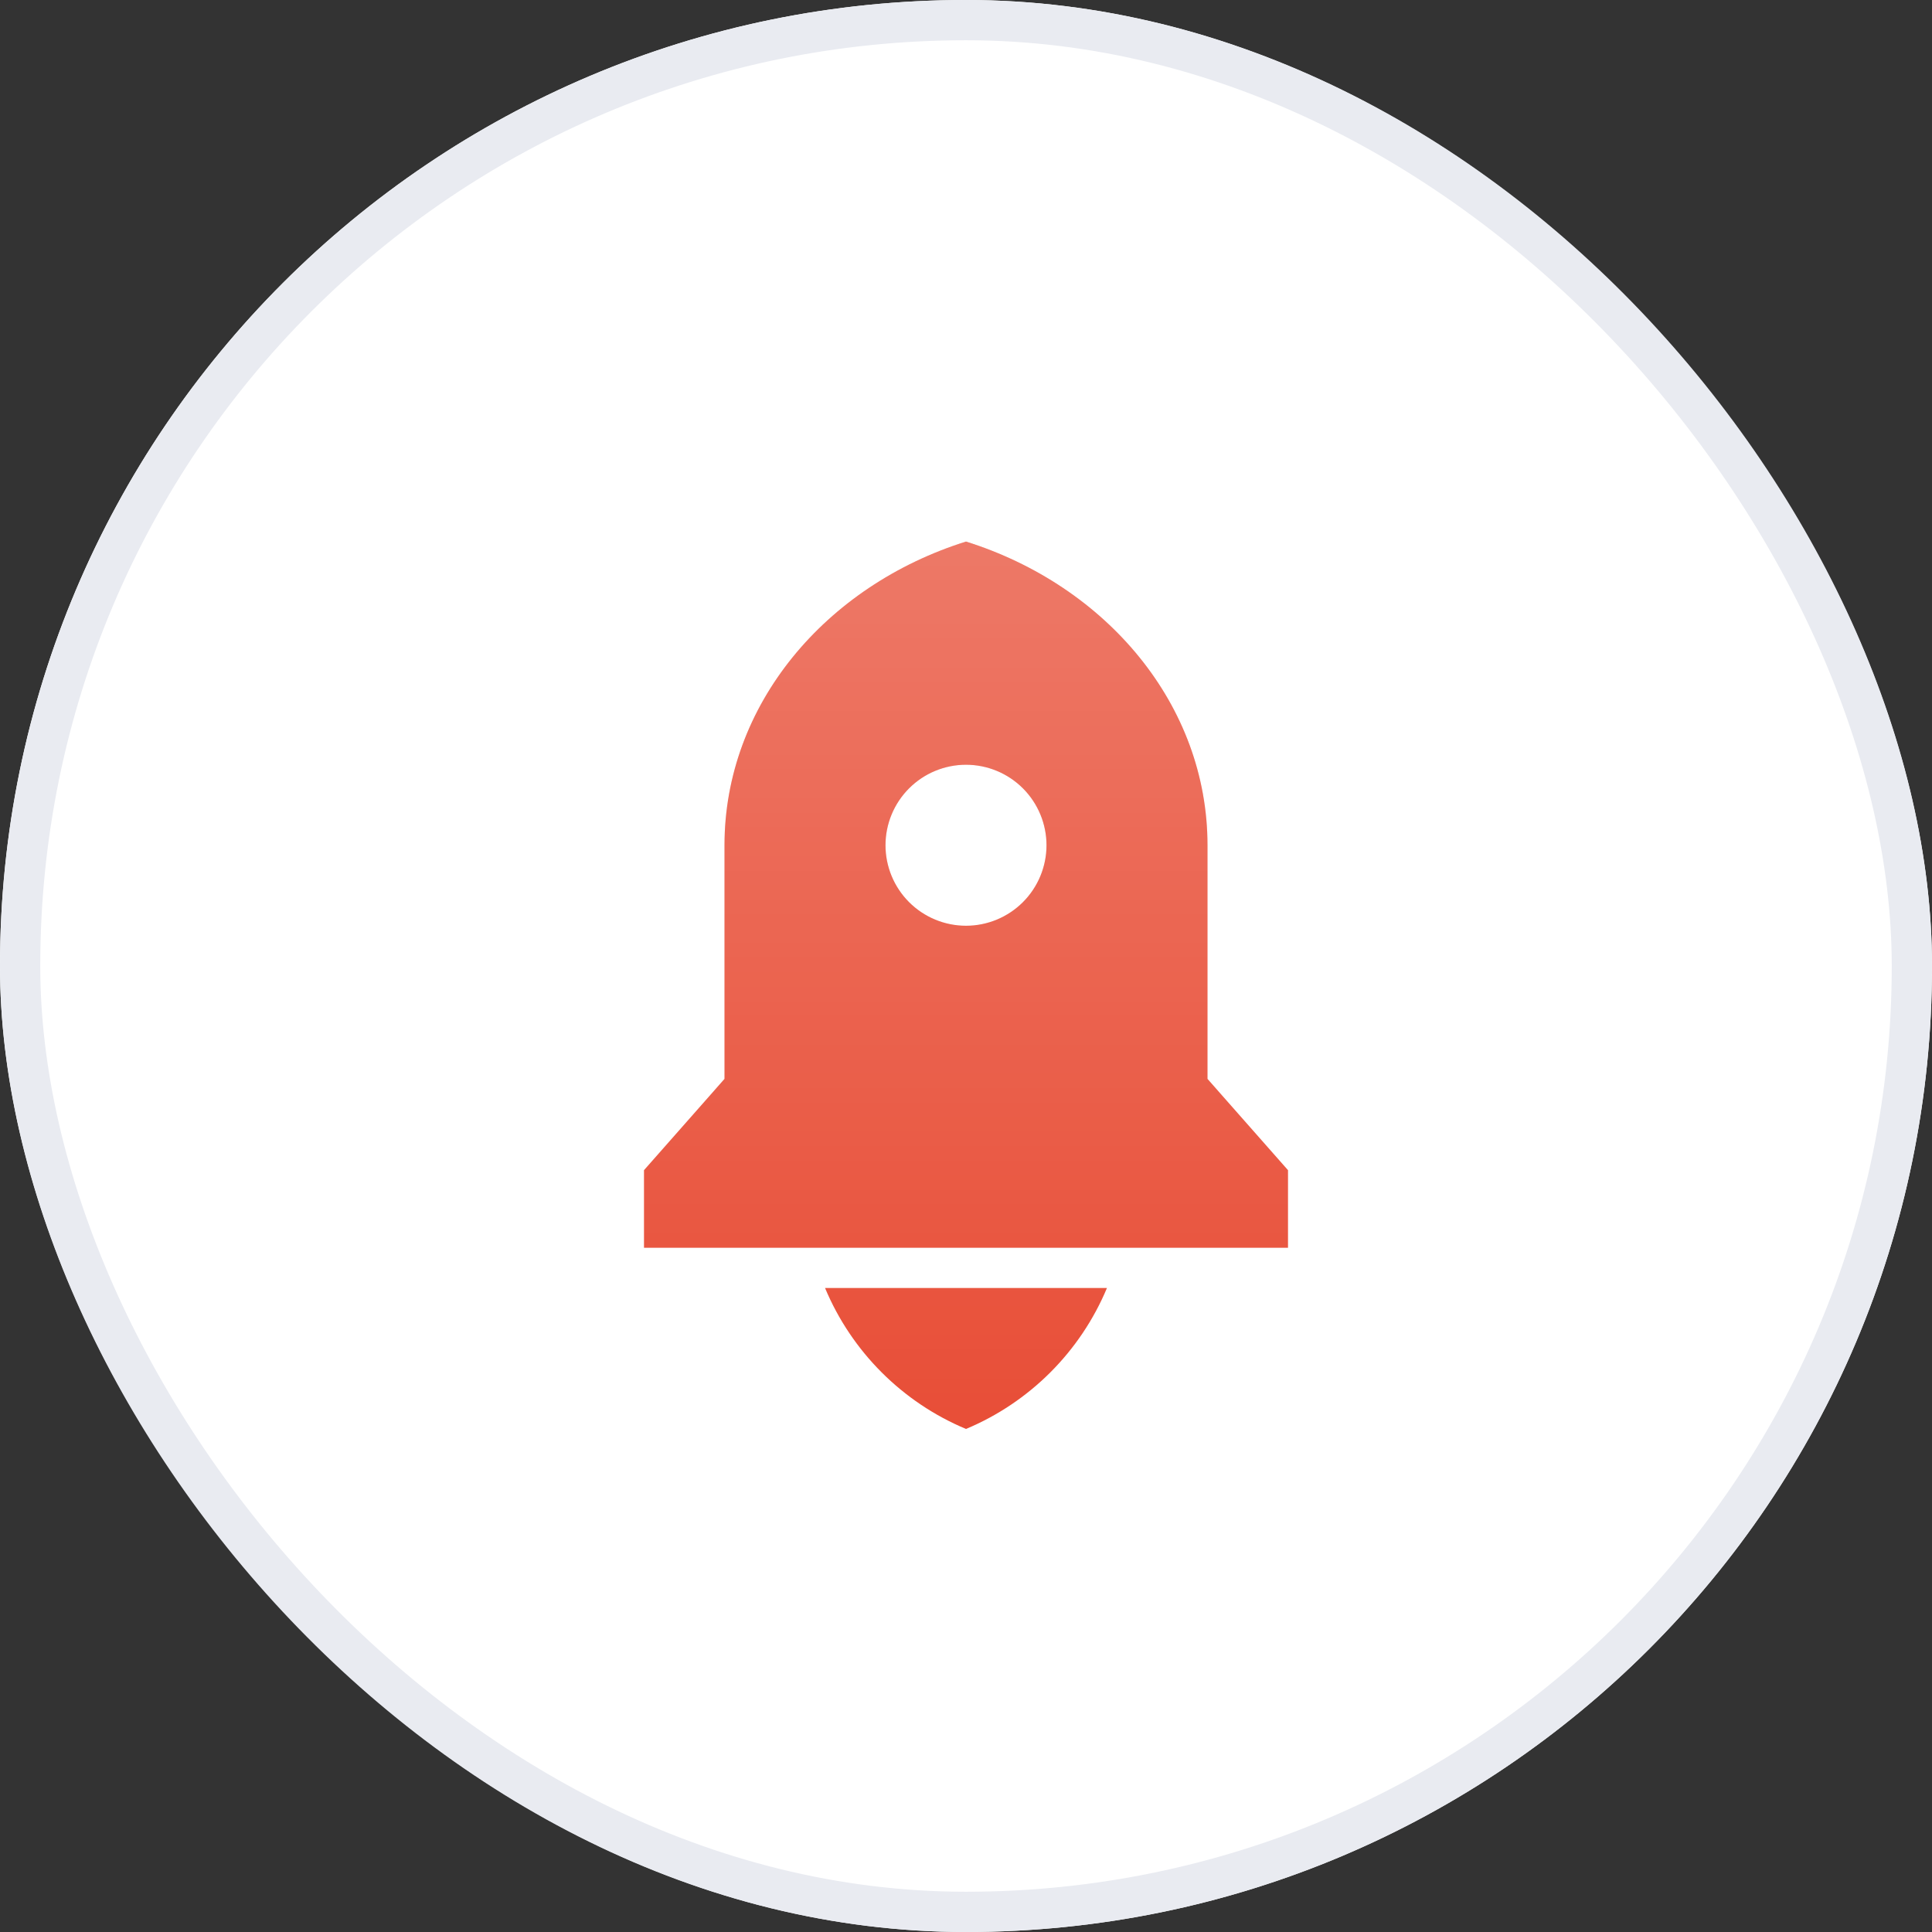
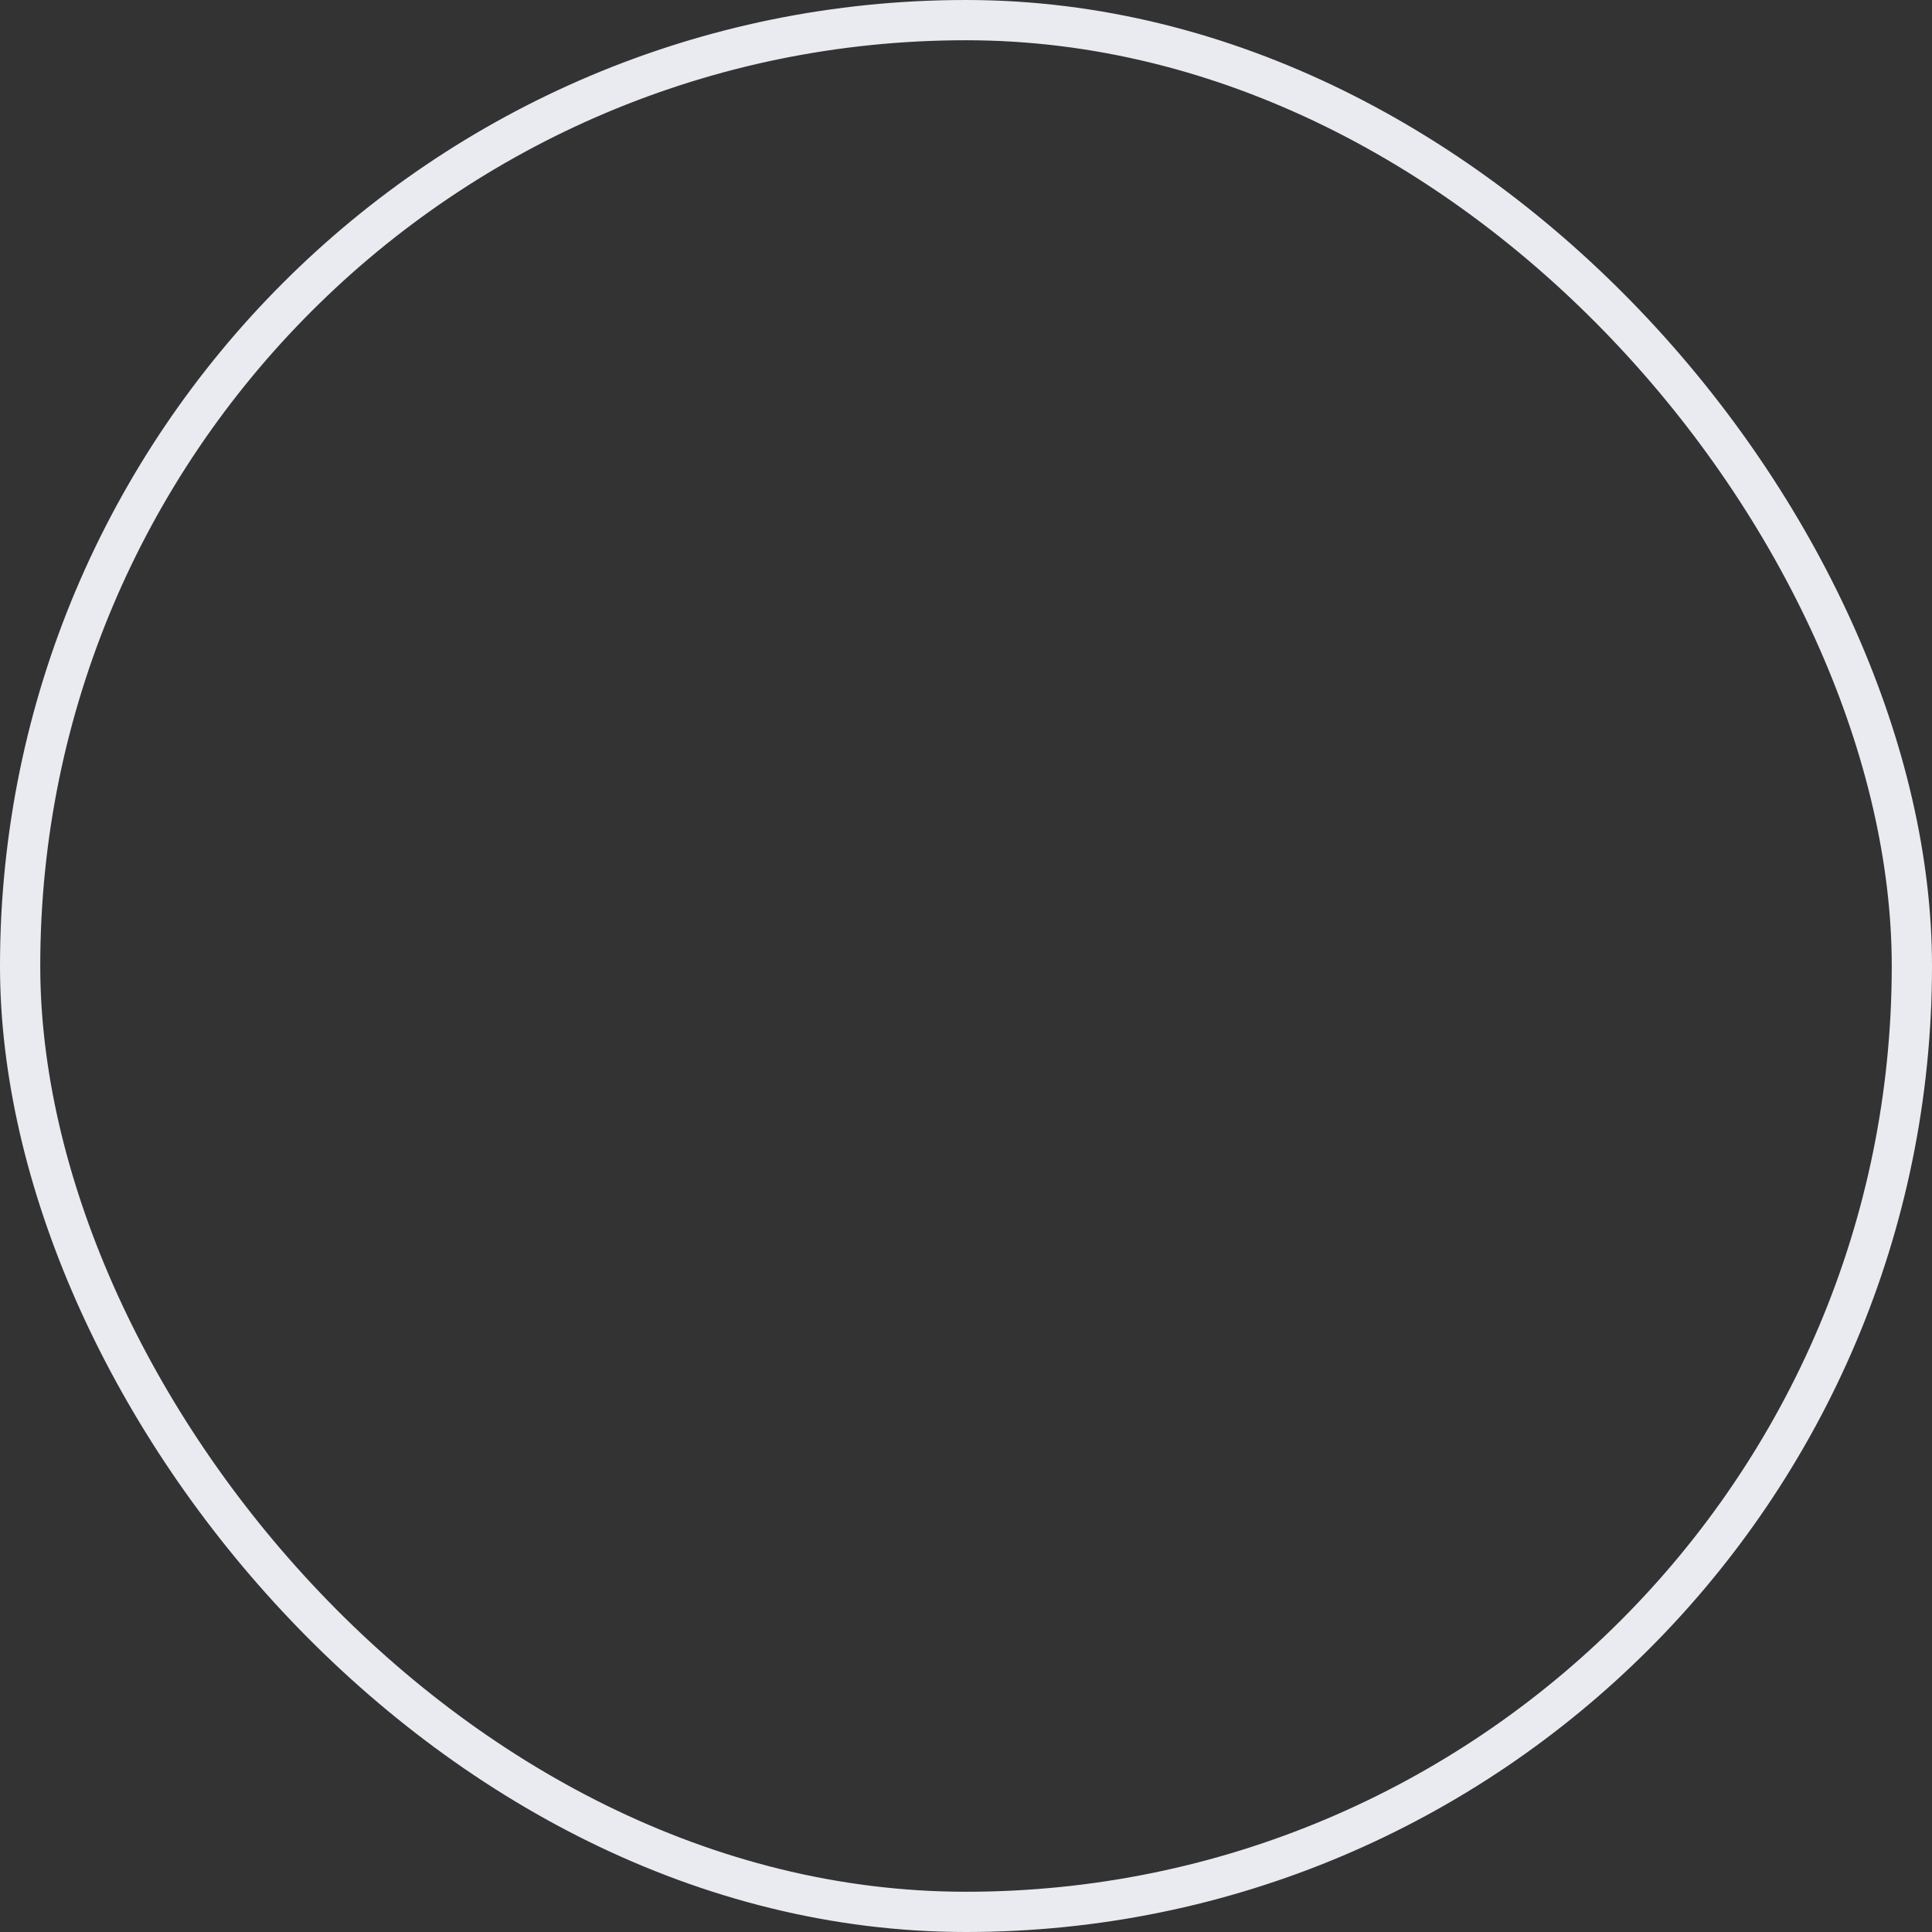
<svg xmlns="http://www.w3.org/2000/svg" width="48" height="48" viewBox="0 0 48 48" fill="none">
  <rect x="0" y="0" width="48" height="48" fill="#333333" stroke="none" />
-   <rect width="48" height="48" rx="24" fill="white" />
  <g clip-path="url(#clip0_718_948)">
    <g clip-path="url(#clip1_718_948)">
-       <path d="M20.498 32H27.502C26.84 33.582 25.582 34.84 24 35.502C22.418 34.84 21.16 33.582 20.498 32ZM30 26.805L32 29.073V31H16V29.073L18 26.805V21C18 17.517 20.504 14.553 24 13.455C27.496 14.553 30 17.517 30 21V26.805ZM24 23C24.53 23 25.039 22.789 25.414 22.414C25.789 22.039 26 21.53 26 21C26 20.47 25.789 19.961 25.414 19.586C25.039 19.211 24.53 19 24 19C23.47 19 22.961 19.211 22.586 19.586C22.211 19.961 22 20.47 22 21C22 21.53 22.211 22.039 22.586 22.414C22.961 22.789 23.47 23 24 23Z" fill="#E84E37" />
-       <path d="M20.498 32H27.502C26.84 33.582 25.582 34.84 24 35.502C22.418 34.84 21.16 33.582 20.498 32ZM30 26.805L32 29.073V31H16V29.073L18 26.805V21C18 17.517 20.504 14.553 24 13.455C27.496 14.553 30 17.517 30 21V26.805ZM24 23C24.53 23 25.039 22.789 25.414 22.414C25.789 22.039 26 21.53 26 21C26 20.47 25.789 19.961 25.414 19.586C25.039 19.211 24.53 19 24 19C23.47 19 22.961 19.211 22.586 19.586C22.211 19.961 22 20.47 22 21C22 21.53 22.211 22.039 22.586 22.414C22.961 22.789 23.47 23 24 23Z" fill="url(#paint0_linear_718_948)" fill-opacity="0.24" />
+       <path d="M20.498 32H27.502C26.84 33.582 25.582 34.84 24 35.502C22.418 34.84 21.16 33.582 20.498 32ZM30 26.805L32 29.073V31H16V29.073L18 26.805V21C18 17.517 20.504 14.553 24 13.455C27.496 14.553 30 17.517 30 21V26.805ZM24 23C24.53 23 25.039 22.789 25.414 22.414C25.789 22.039 26 21.53 26 21C25.039 19.211 24.53 19 24 19C23.47 19 22.961 19.211 22.586 19.586C22.211 19.961 22 20.47 22 21C22 21.53 22.211 22.039 22.586 22.414C22.961 22.789 23.47 23 24 23Z" fill="url(#paint0_linear_718_948)" fill-opacity="0.24" />
    </g>
  </g>
  <rect x="0.5" y="0.5" width="47" height="47" rx="23.5" stroke="#E9EBF1" />
  <defs>
    <linearGradient id="paint0_linear_718_948" x1="24" y1="13.455" x2="24" y2="35.502" gradientUnits="userSpaceOnUse">
      <stop stop-color="white" />
      <stop offset="1" stop-color="white" stop-opacity="0" />
    </linearGradient>
    <clipPath id="clip0_718_948">
      <rect width="32" height="32" fill="white" transform="translate(8 8)" />
    </clipPath>
    <clipPath id="clip1_718_948">
-       <rect width="32" height="32" fill="white" transform="translate(8 8)" />
-     </clipPath>
+       </clipPath>
  </defs>
</svg>